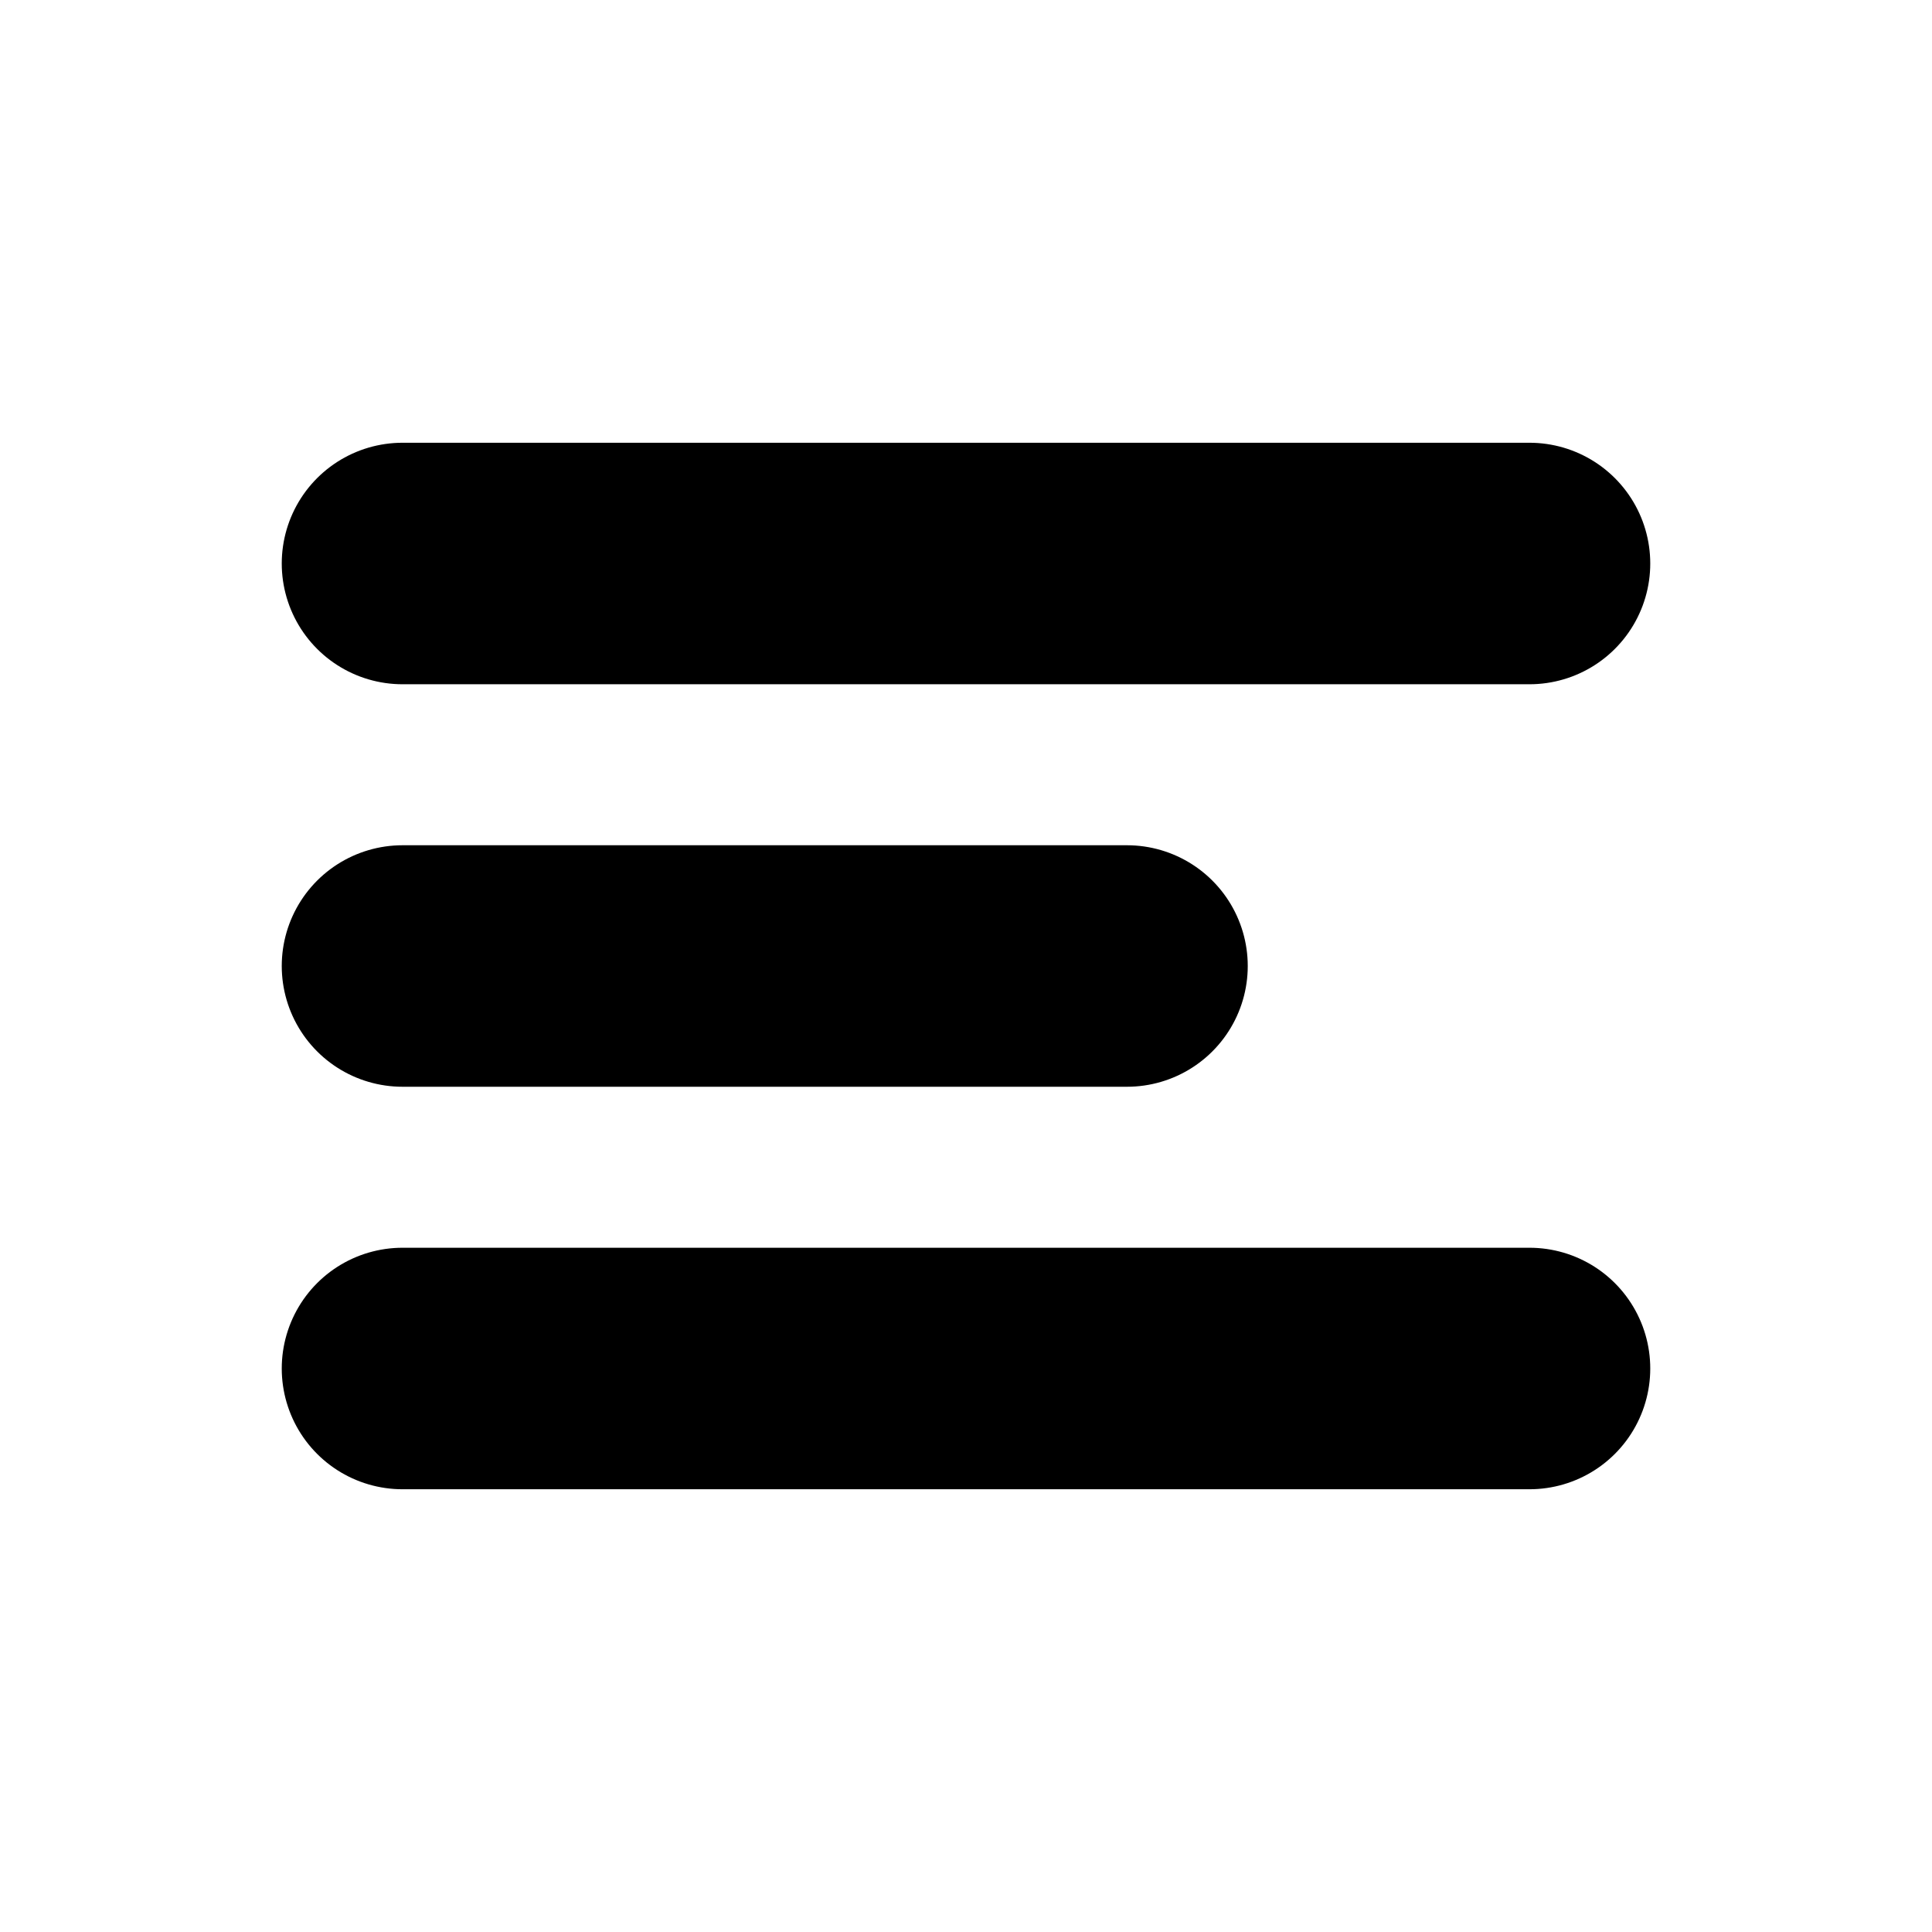
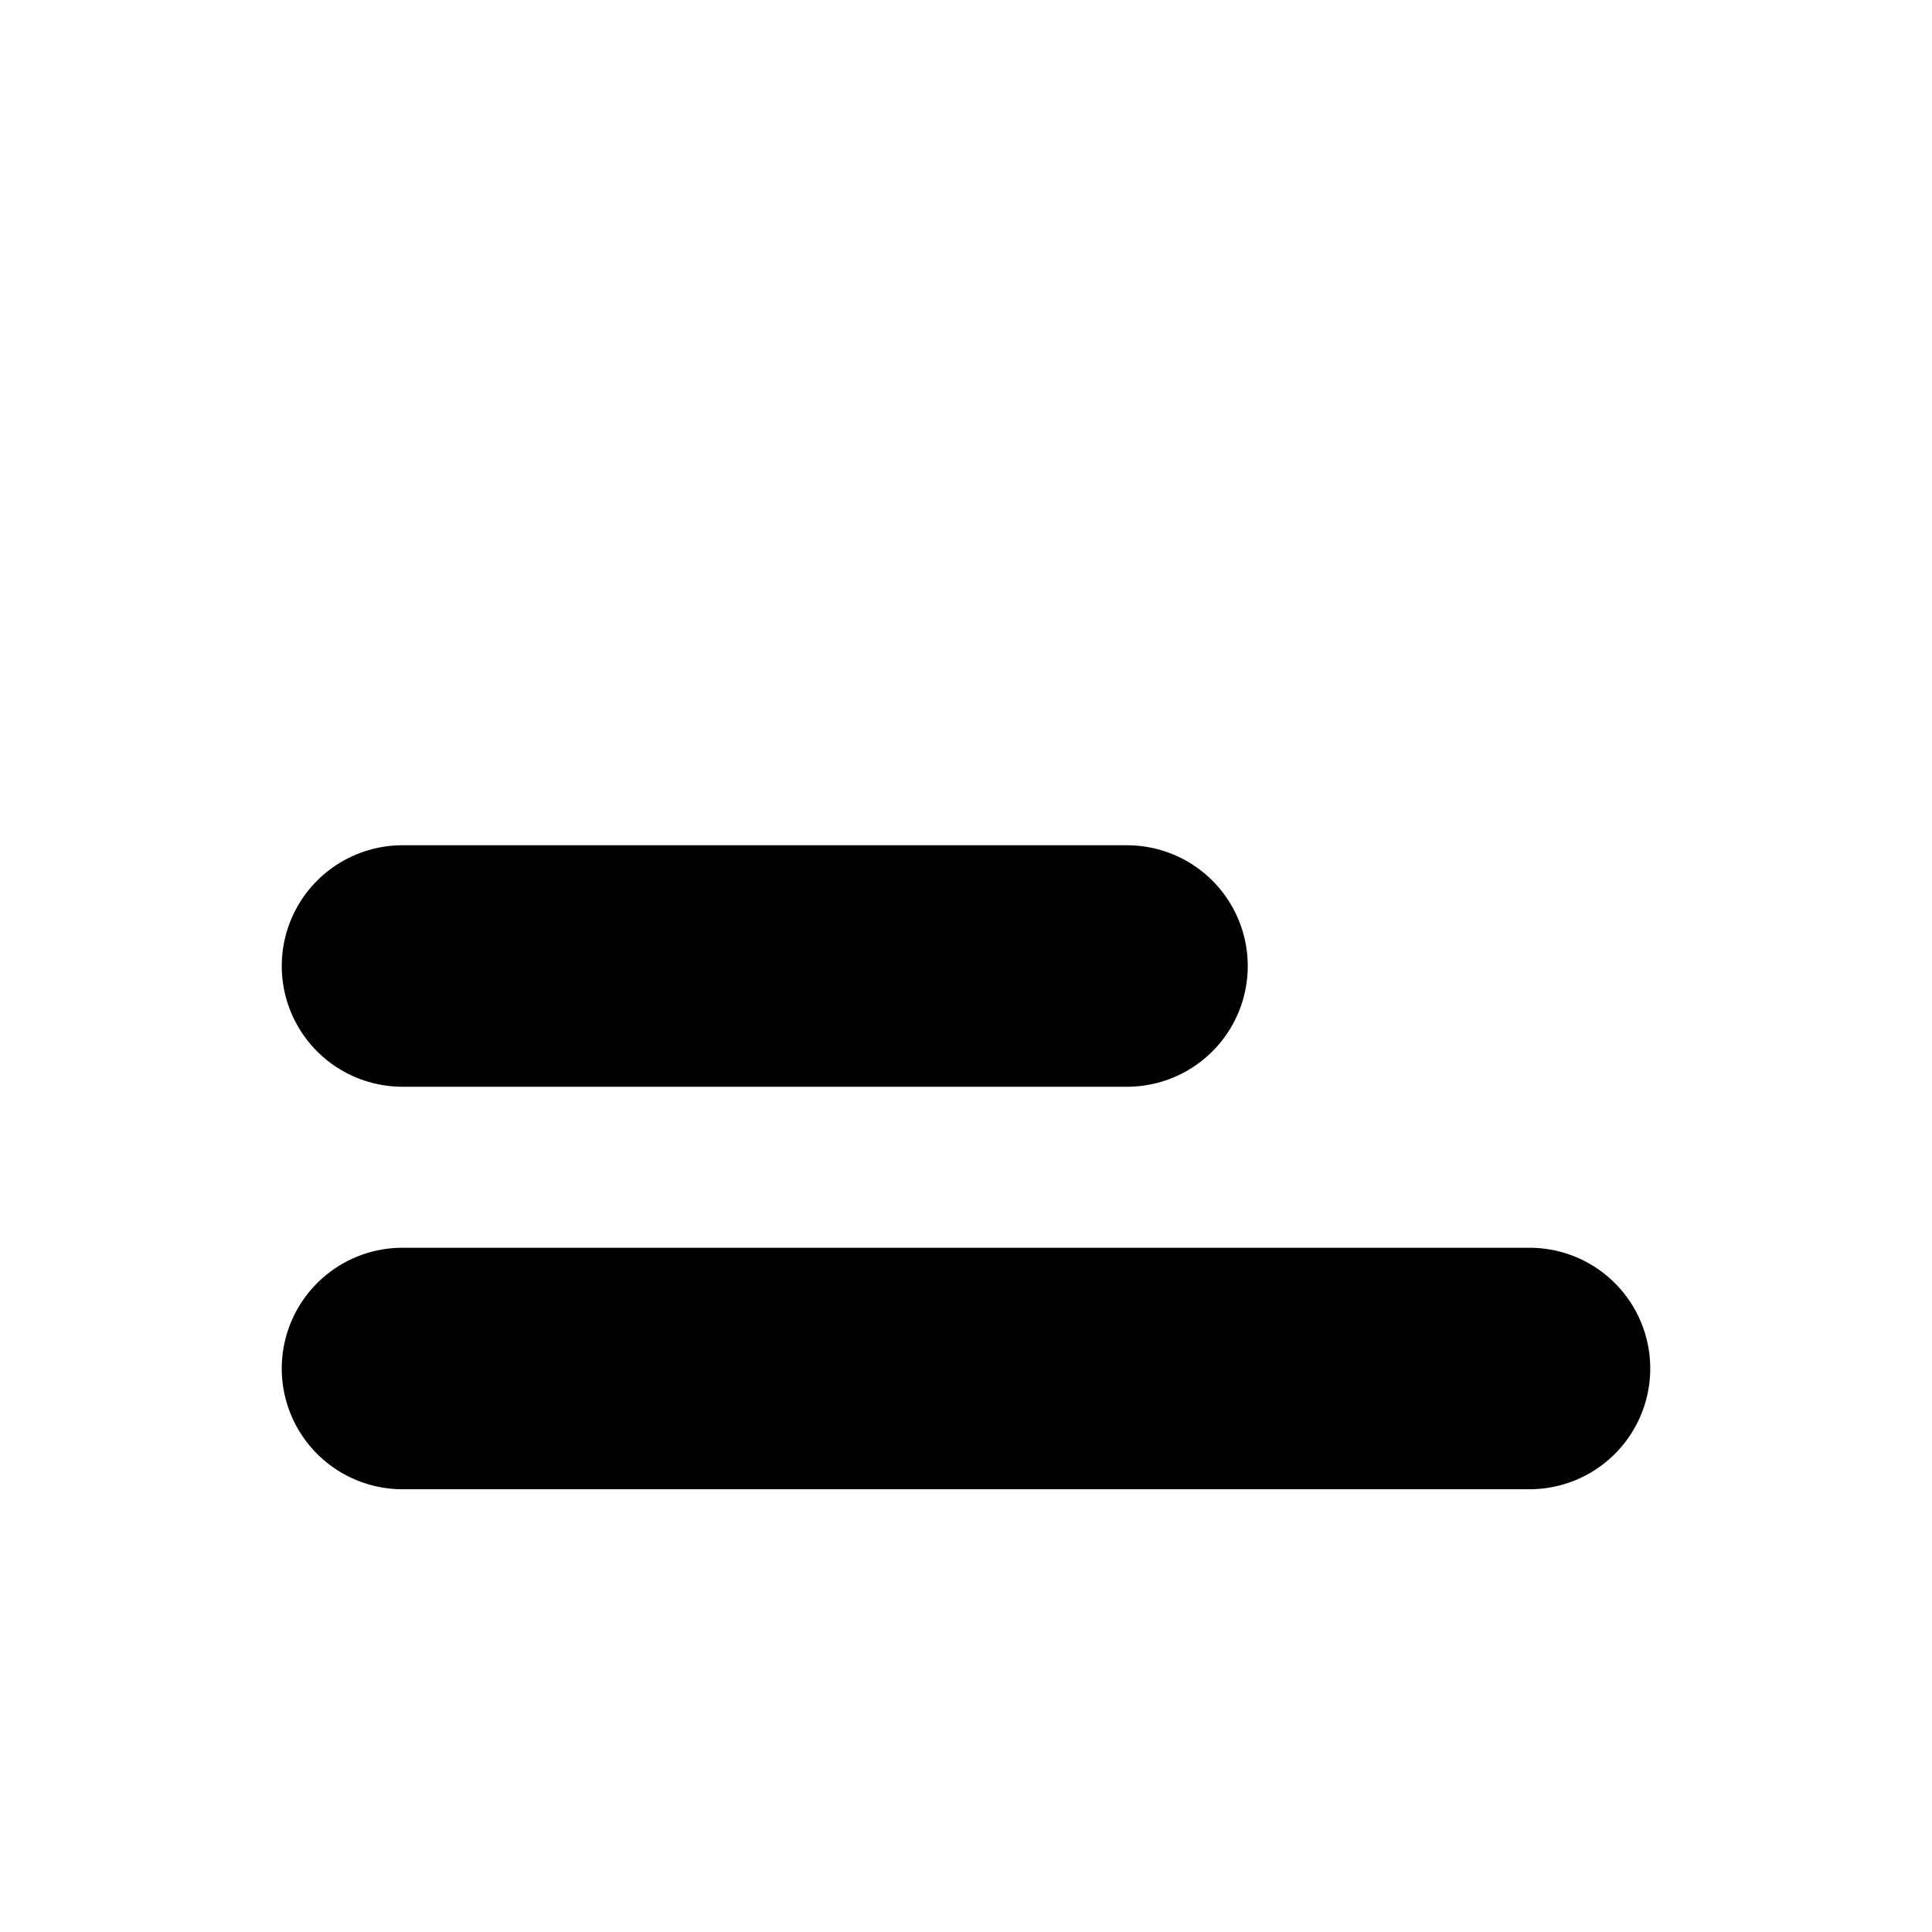
<svg xmlns="http://www.w3.org/2000/svg" width="800px" height="800px" viewBox="0 0 24 24" fill="none">
-   <path d="M5 7H19" stroke="#000000" stroke-width="3" stroke-linecap="round" stroke-linejoin="round" />
  <path d="M5 12L14 12" stroke="#000000" stroke-width="3" stroke-linecap="round" stroke-linejoin="round" />
  <path d="M5 17L19 17" stroke="#000000" stroke-width="3" stroke-linecap="round" stroke-linejoin="round" />
</svg>